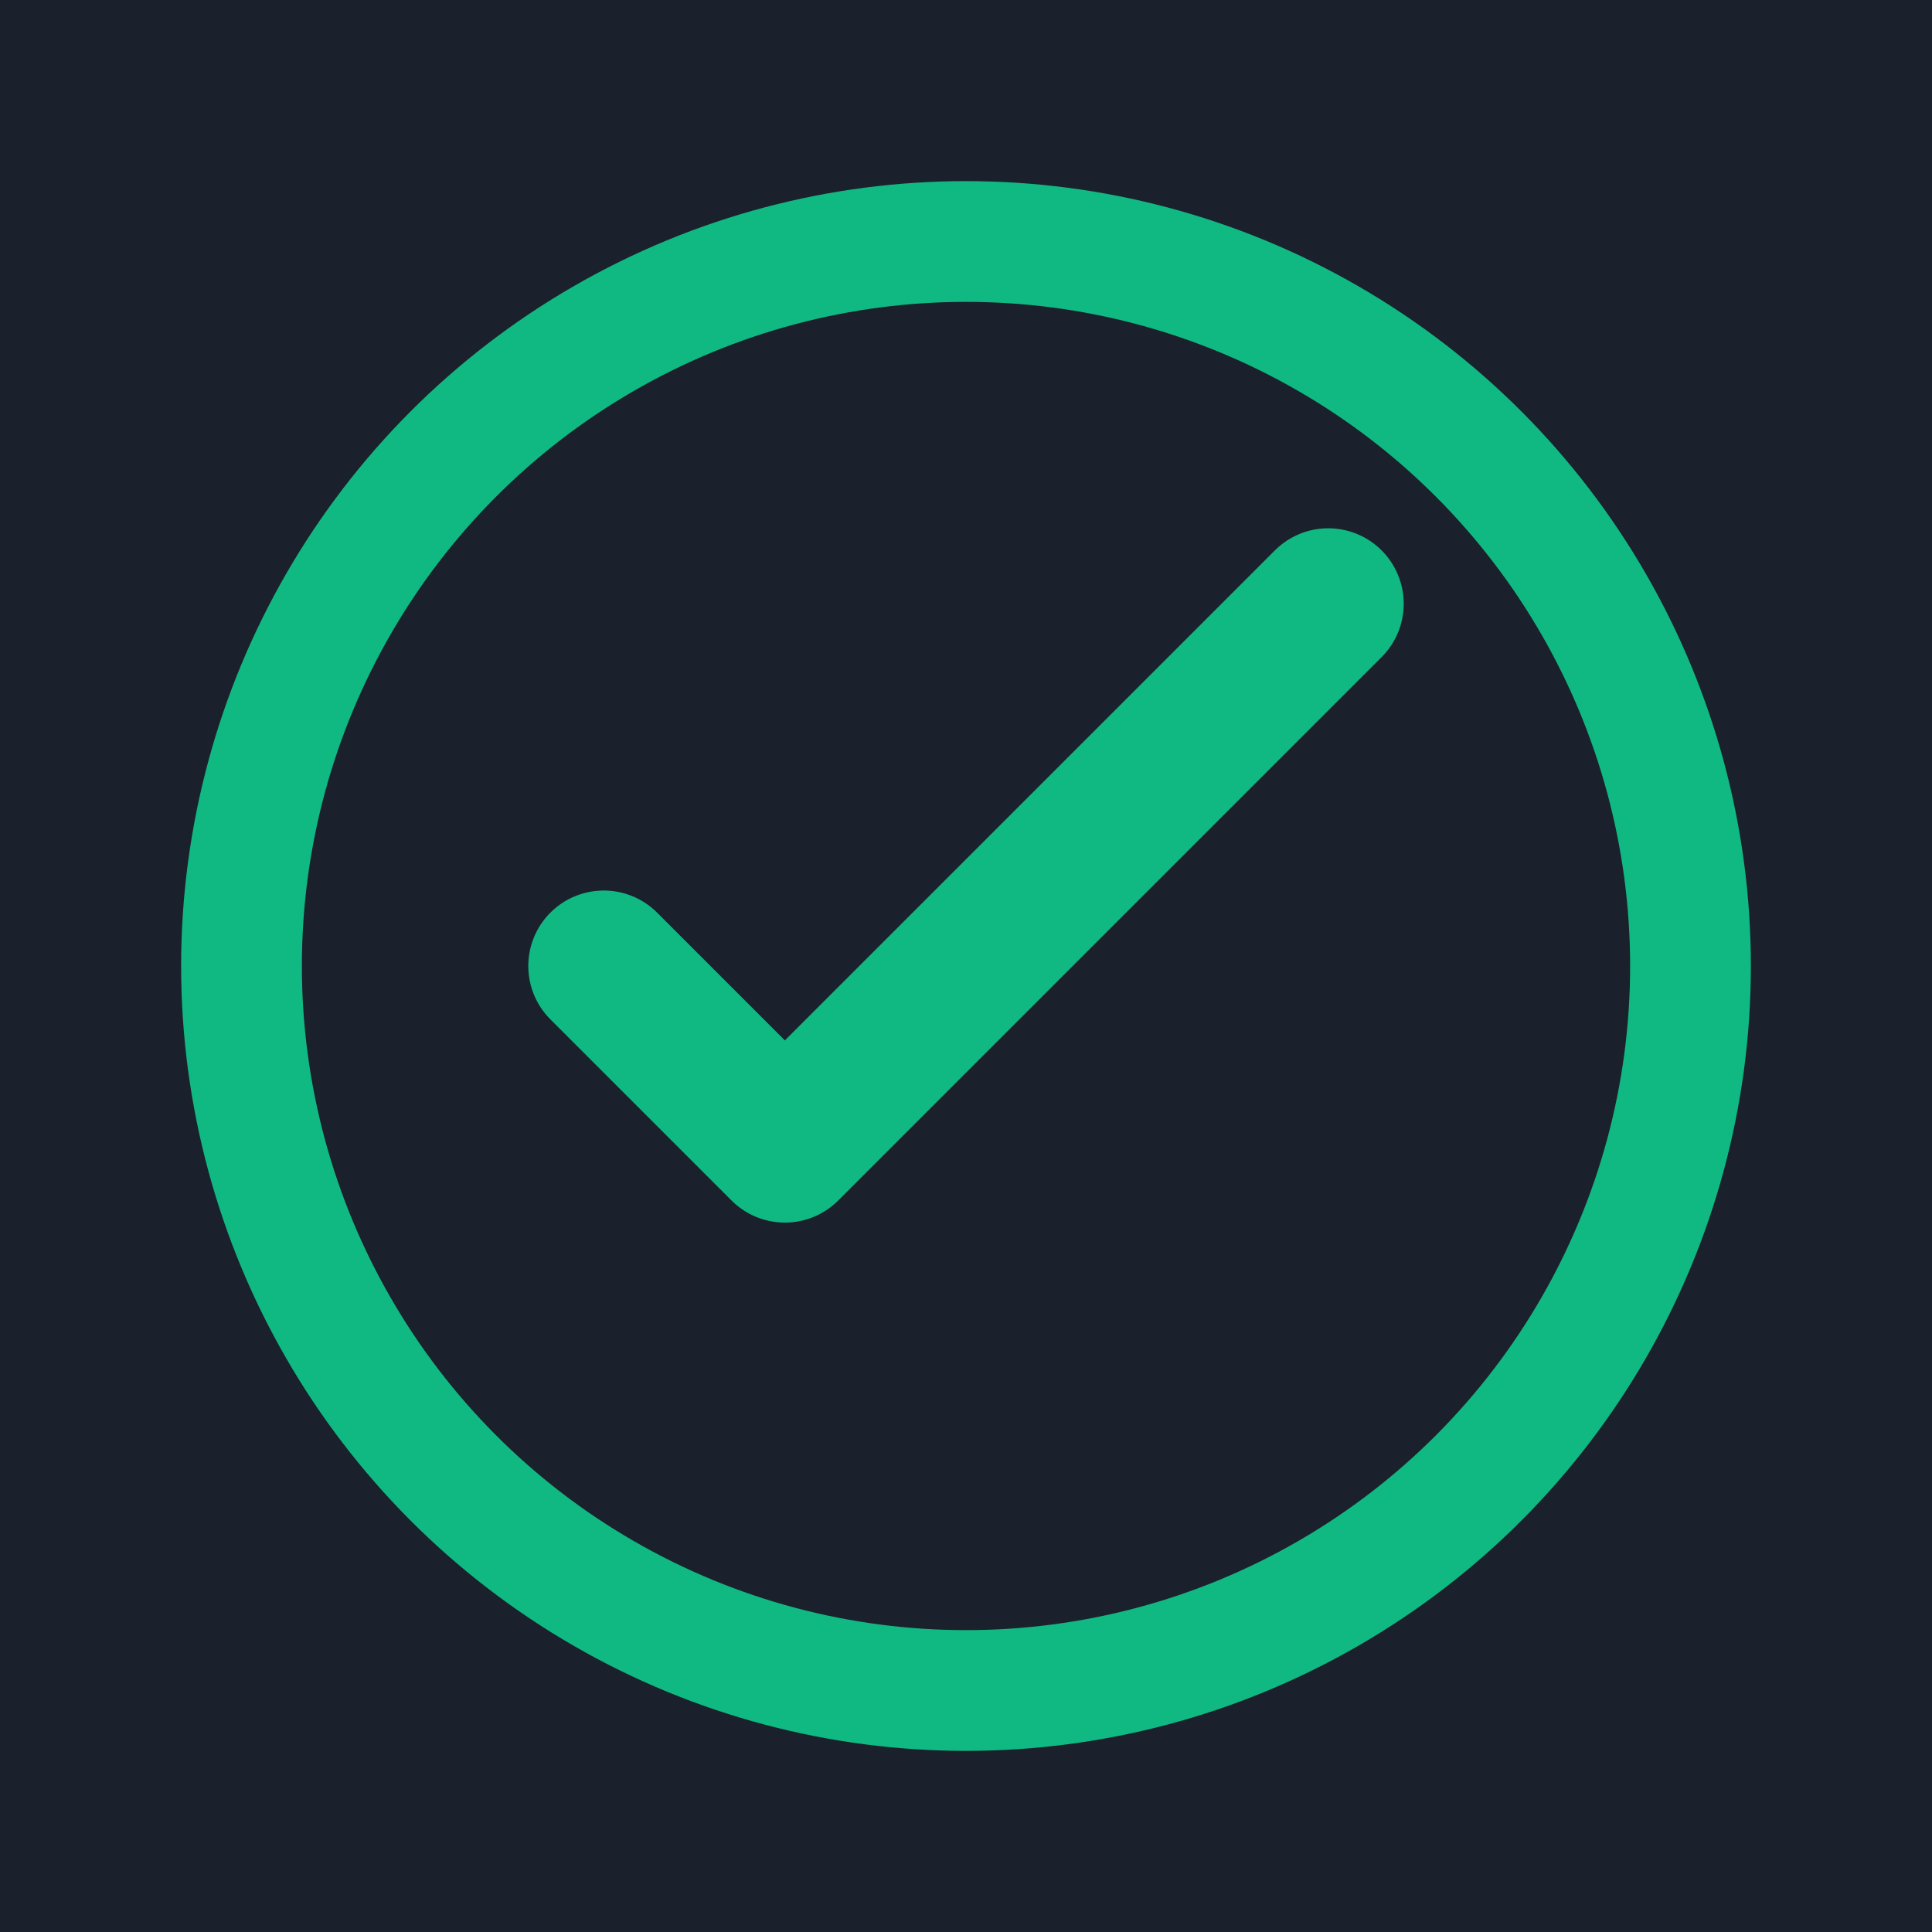
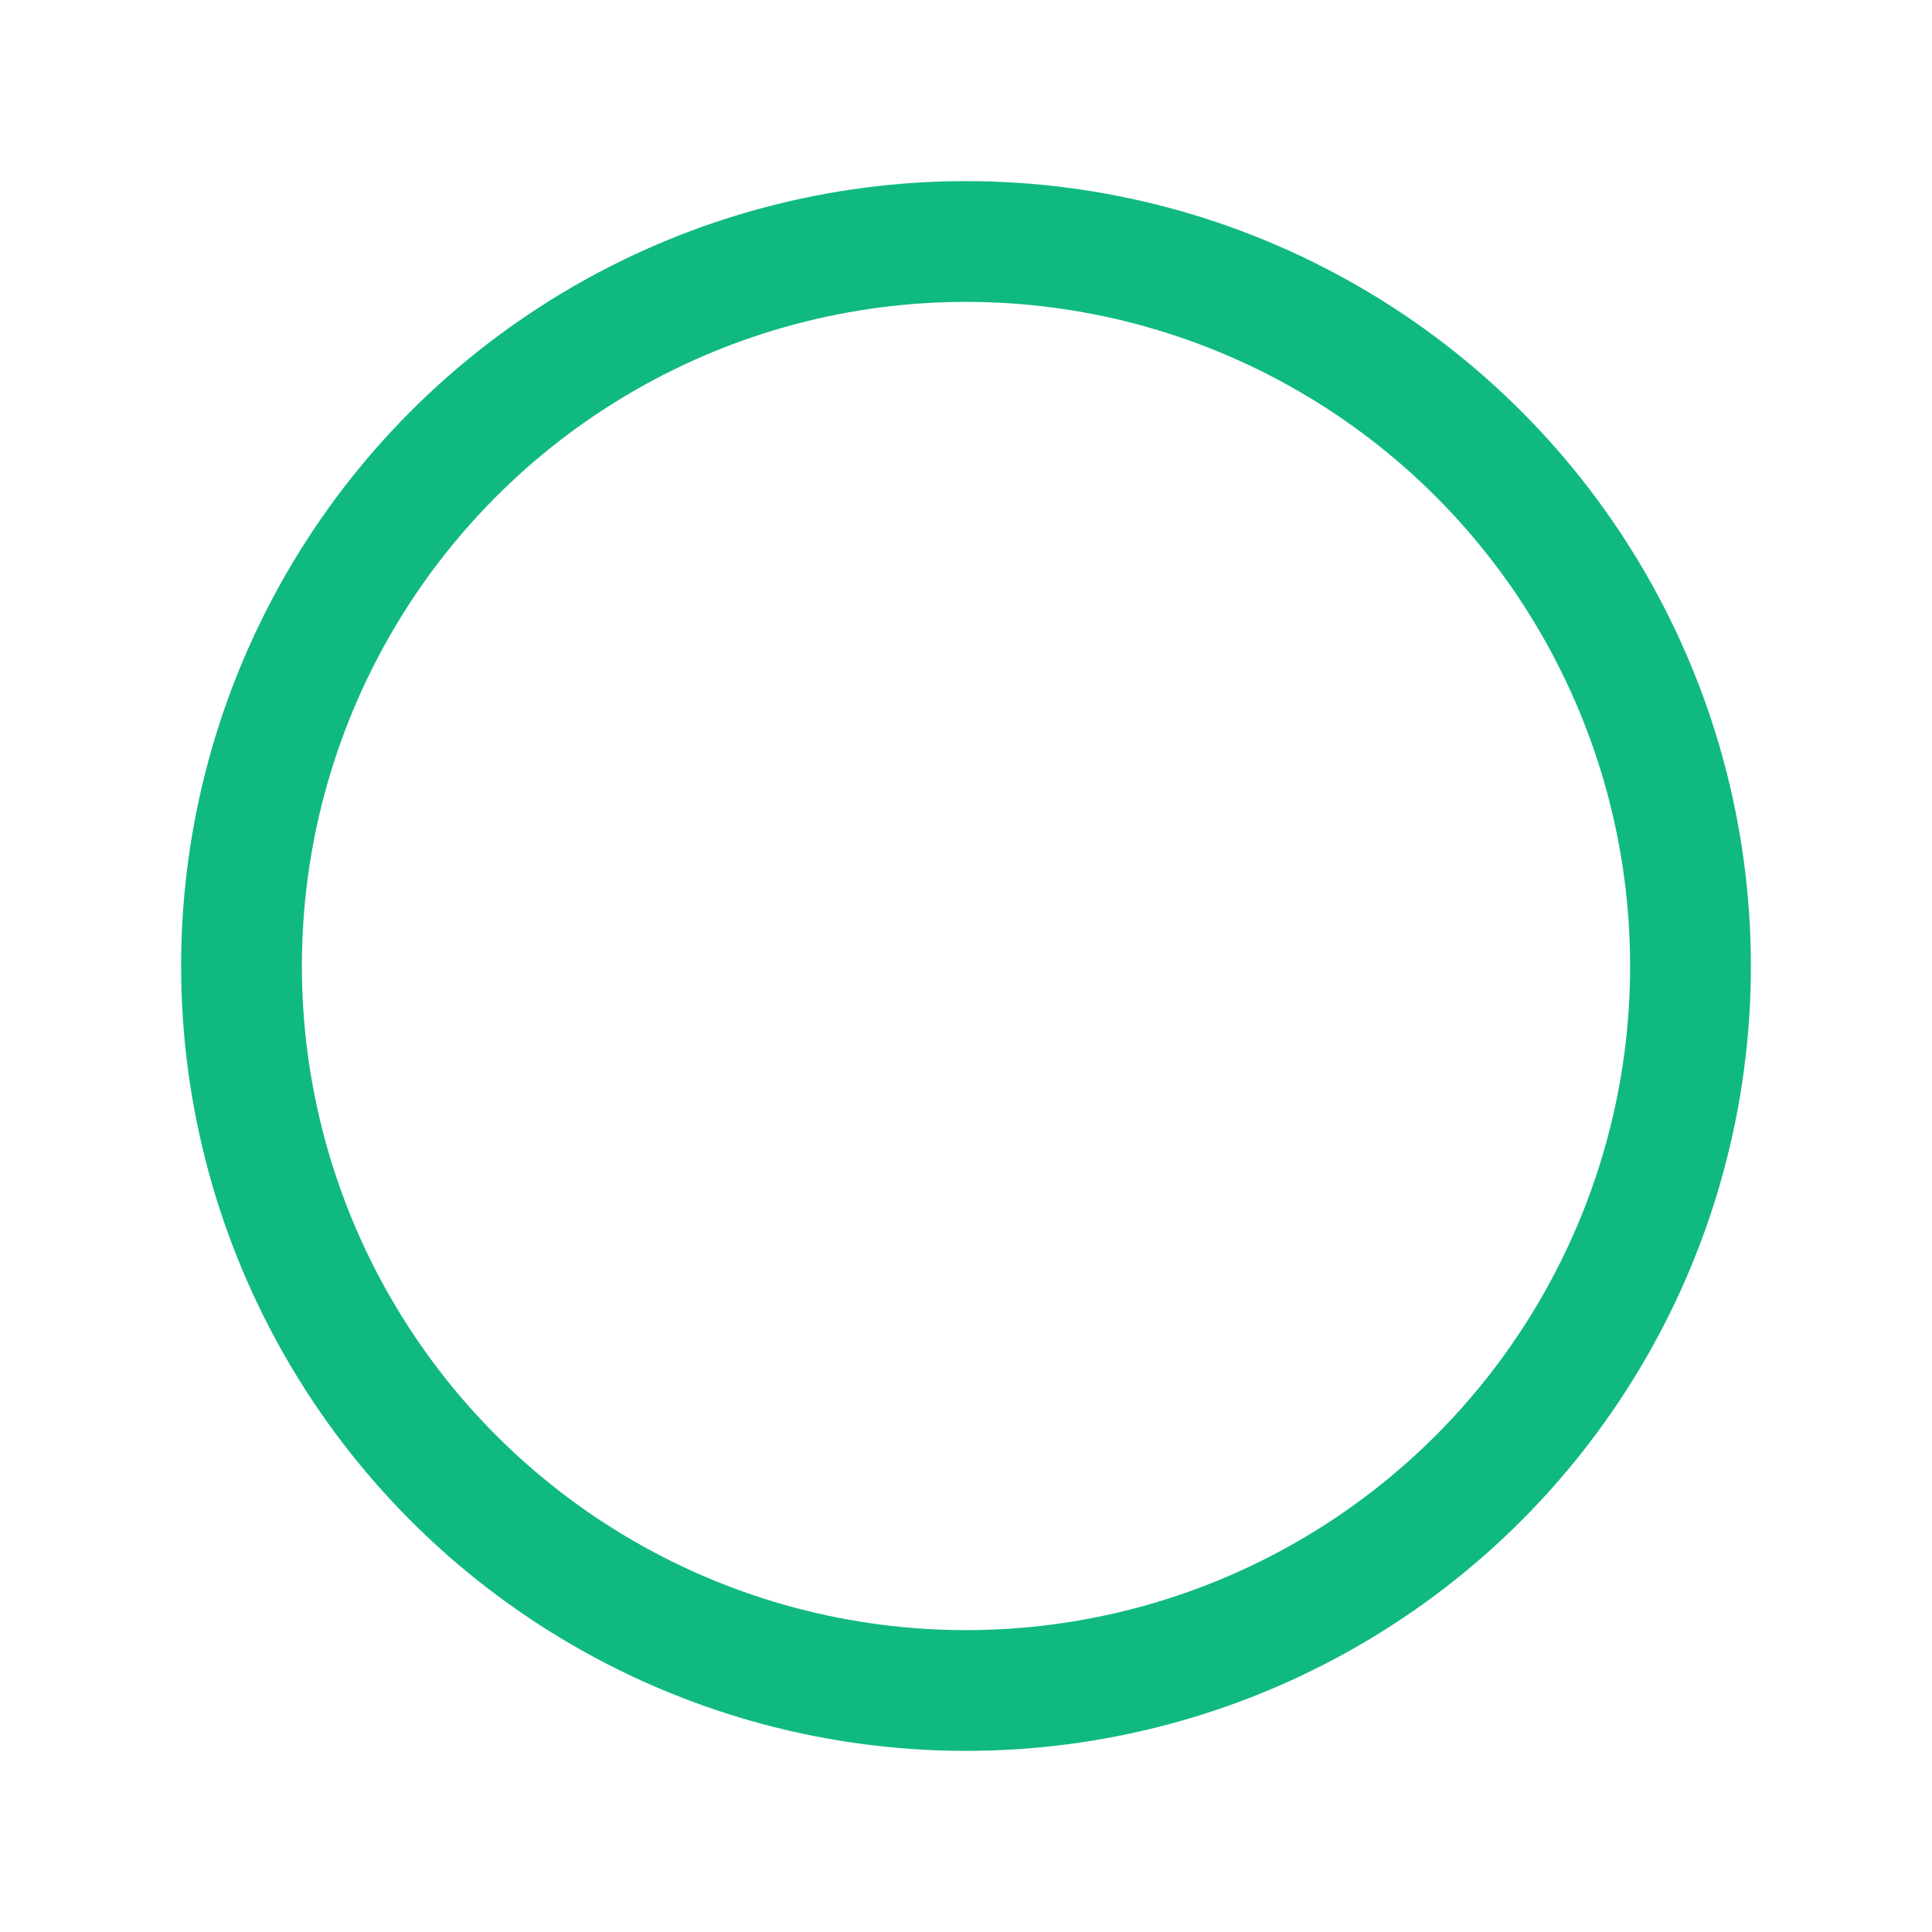
<svg xmlns="http://www.w3.org/2000/svg" viewBox="0 0 32 32">
-   <rect width="32" height="32" fill="#1a202c" />
  <circle cx="16" cy="16" r="12" fill="none" stroke="#10b981" stroke-width="2" />
-   <path d="M10 16 L13 19 L22 10" stroke="#10b981" stroke-width="2.5" fill="none" stroke-linecap="round" stroke-linejoin="round" />
</svg>